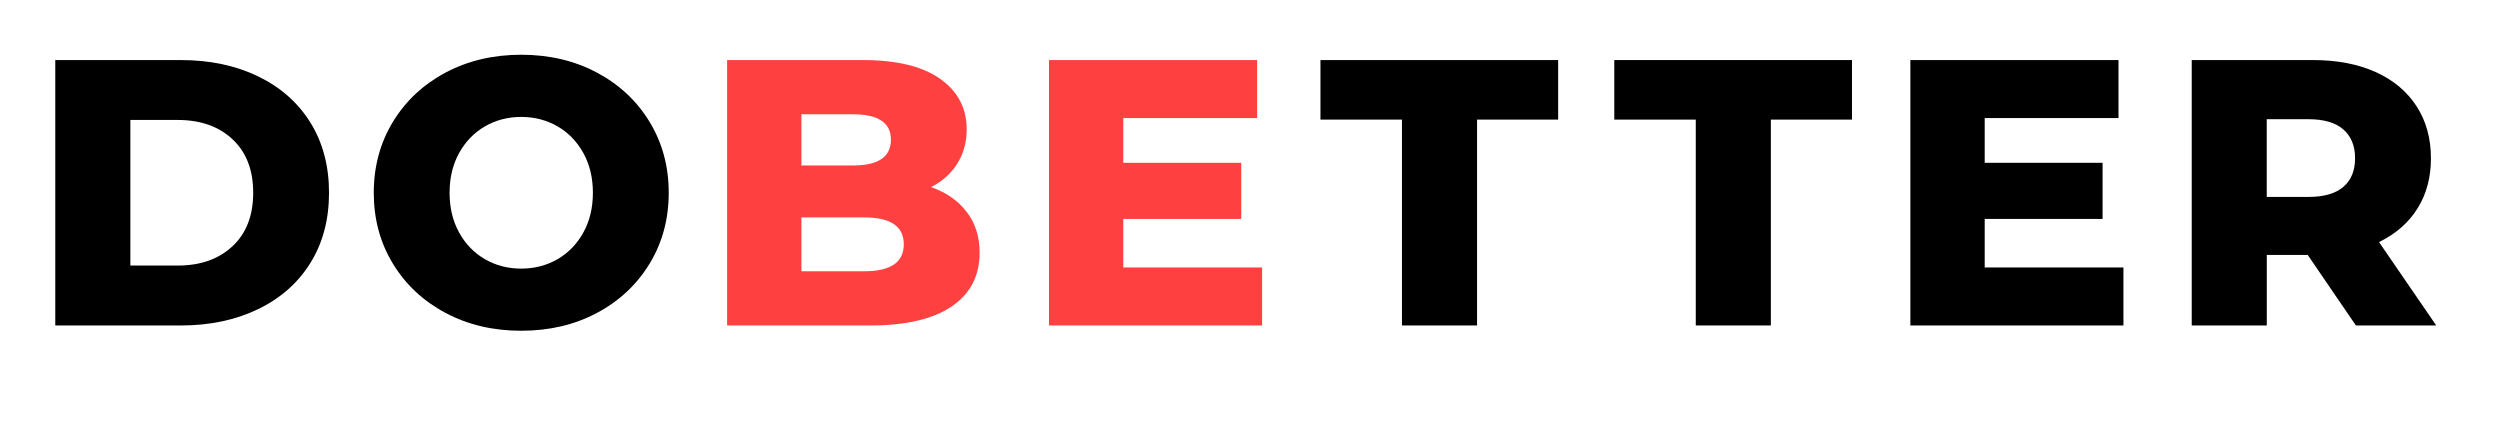
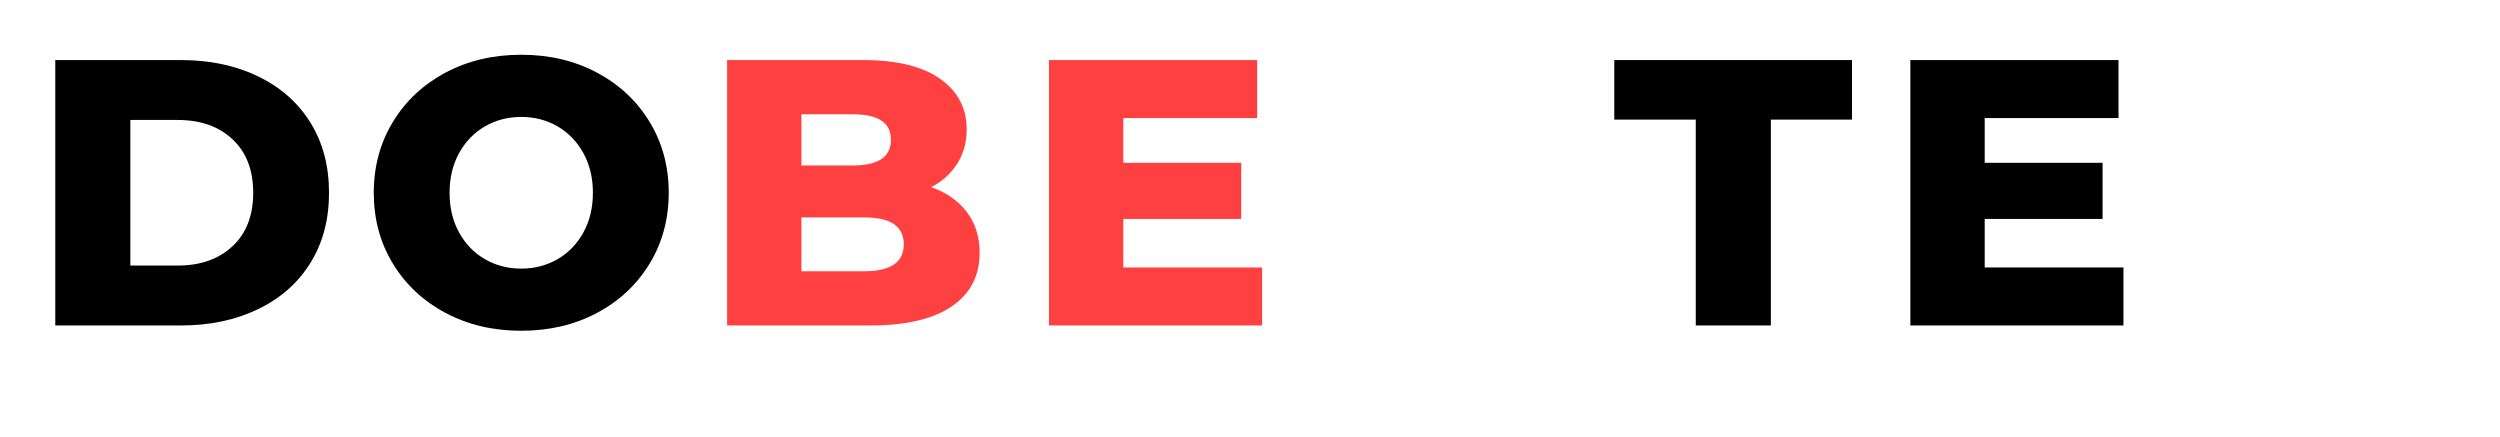
<svg xmlns="http://www.w3.org/2000/svg" version="1.1" id="Layer_1" x="0px" y="0px" width="126px" height="22px" viewBox="0 0 126 22" enable-background="new 0 0 126 22" xml:space="preserve">
  <g>
    <path d="M2.786,3.027h6.325c1.465,0,2.764,0.274,3.898,0.822c1.133,0.549,2.013,1.325,2.637,2.33   c0.624,1.007,0.937,2.186,0.937,3.536s-0.313,2.529-0.937,3.535c-0.624,1.007-1.504,1.783-2.637,2.331   c-1.134,0.548-2.434,0.823-3.898,0.823H2.786V3.027z M8.958,13.384c1.146,0,2.066-0.325,2.761-0.975   c0.695-0.649,1.042-1.548,1.042-2.694c0-1.147-0.347-2.045-1.042-2.695c-0.694-0.649-1.614-0.974-2.761-0.974H6.57v7.337   L8.958,13.384L8.958,13.384z" />
-     <path d="M22.458,15.772c-1.127-0.598-2.012-1.426-2.655-2.483c-0.644-1.057-0.965-2.249-0.965-3.573   c0-1.325,0.322-2.516,0.965-3.574c0.643-1.057,1.528-1.884,2.655-2.484c1.128-0.599,2.399-0.899,3.812-0.899   c1.415,0,2.686,0.3,3.813,0.899c1.127,0.6,2.013,1.427,2.656,2.484c0.643,1.058,0.965,2.25,0.965,3.574s-0.322,2.516-0.965,3.573   c-0.645,1.057-1.529,1.886-2.656,2.483c-1.127,0.6-2.397,0.898-3.813,0.898C24.856,16.67,23.585,16.372,22.458,15.772z    M28.105,13.06c0.547-0.318,0.981-0.768,1.299-1.347c0.319-0.579,0.478-1.245,0.478-1.997c0-0.751-0.159-1.417-0.478-1.997   c-0.318-0.579-0.751-1.029-1.299-1.348c-0.548-0.317-1.16-0.478-1.835-0.478c-0.675,0-1.287,0.161-1.834,0.478   c-0.547,0.319-0.981,0.769-1.3,1.348c-0.319,0.58-0.477,1.245-0.477,1.997c0,0.752,0.158,1.418,0.477,1.997   c0.318,0.579,0.752,1.029,1.3,1.347c0.547,0.318,1.159,0.478,1.834,0.478S27.557,13.377,28.105,13.06z" />
+     <path d="M22.458,15.772c-1.127-0.598-2.012-1.426-2.655-2.483c-0.644-1.057-0.965-2.249-0.965-3.573   c0-1.325,0.322-2.516,0.965-3.574c0.643-1.057,1.528-1.884,2.655-2.484c1.128-0.599,2.399-0.899,3.812-0.899   c1.415,0,2.686,0.3,3.813,0.899c1.127,0.6,2.013,1.427,2.656,2.484c0.643,1.058,0.965,2.25,0.965,3.574s-0.322,2.516-0.965,3.573   c-0.645,1.057-1.529,1.886-2.656,2.483c-1.127,0.6-2.397,0.898-3.813,0.898C24.856,16.67,23.585,16.372,22.458,15.772M28.105,13.06c0.547-0.318,0.981-0.768,1.299-1.347c0.319-0.579,0.478-1.245,0.478-1.997c0-0.751-0.159-1.417-0.478-1.997   c-0.318-0.579-0.751-1.029-1.299-1.348c-0.548-0.317-1.16-0.478-1.835-0.478c-0.675,0-1.287,0.161-1.834,0.478   c-0.547,0.319-0.981,0.769-1.3,1.348c-0.319,0.58-0.477,1.245-0.477,1.997c0,0.752,0.158,1.418,0.477,1.997   c0.318,0.579,0.752,1.029,1.3,1.347c0.547,0.318,1.159,0.478,1.834,0.478S27.557,13.377,28.105,13.06z" />
    <path fill="#FF4041" d="M48.723,10.681c0.433,0.566,0.65,1.251,0.65,2.054c0,1.173-0.472,2.076-1.413,2.713   c-0.944,0.637-2.307,0.956-4.091,0.956h-7.223V3.027h6.842c1.706,0,3.004,0.315,3.897,0.947c0.89,0.63,1.337,1.48,1.337,2.55   c0,0.638-0.156,1.208-0.468,1.711C47.942,8.738,47.5,9.137,46.927,9.43C47.69,9.696,48.289,10.114,48.723,10.681z M40.391,5.76   v2.58h2.599c1.275,0,1.912-0.433,1.912-1.299c0-0.853-0.637-1.281-1.912-1.281H40.391z M45.551,12.315   c0-0.905-0.662-1.357-1.987-1.357h-3.173v2.714h3.173C44.889,13.67,45.551,13.218,45.551,12.315z" />
    <path fill="#FF4041" d="M63.609,13.48v2.923h-10.74V3.027h10.491v2.924h-6.746v2.254h5.943v2.828h-5.943v2.447H63.609z" />
-     <path d="M70.658,6.028h-4.107V3.027h11.98v3.001h-4.088v10.375h-3.784V6.028z" />
    <path d="M85.467,6.028h-4.107V3.027h11.98v3.001h-4.089v10.375h-3.784V6.028z" />
    <path d="M107.021,13.48v2.923H96.282V3.027h10.49v2.924h-6.743v2.254h5.941v2.828h-5.941v2.447H107.021z" />
-     <path d="M116.309,12.849h-2.063v3.555h-3.783V3.027h6.114c1.21,0,2.261,0.202,3.152,0.603c0.892,0.4,1.579,0.975,2.063,1.72   s0.727,1.621,0.727,2.627c0,0.968-0.226,1.812-0.679,2.533c-0.452,0.719-1.099,1.283-1.938,1.69l2.885,4.204h-4.05L116.309,12.849z    M118.104,6.524c-0.395-0.345-0.981-0.516-1.758-0.516h-2.102v3.917h2.102c0.776,0,1.363-0.168,1.758-0.506   c0.395-0.338,0.592-0.819,0.592-1.443C118.697,7.354,118.499,6.869,118.104,6.524z" />
  </g>
</svg>